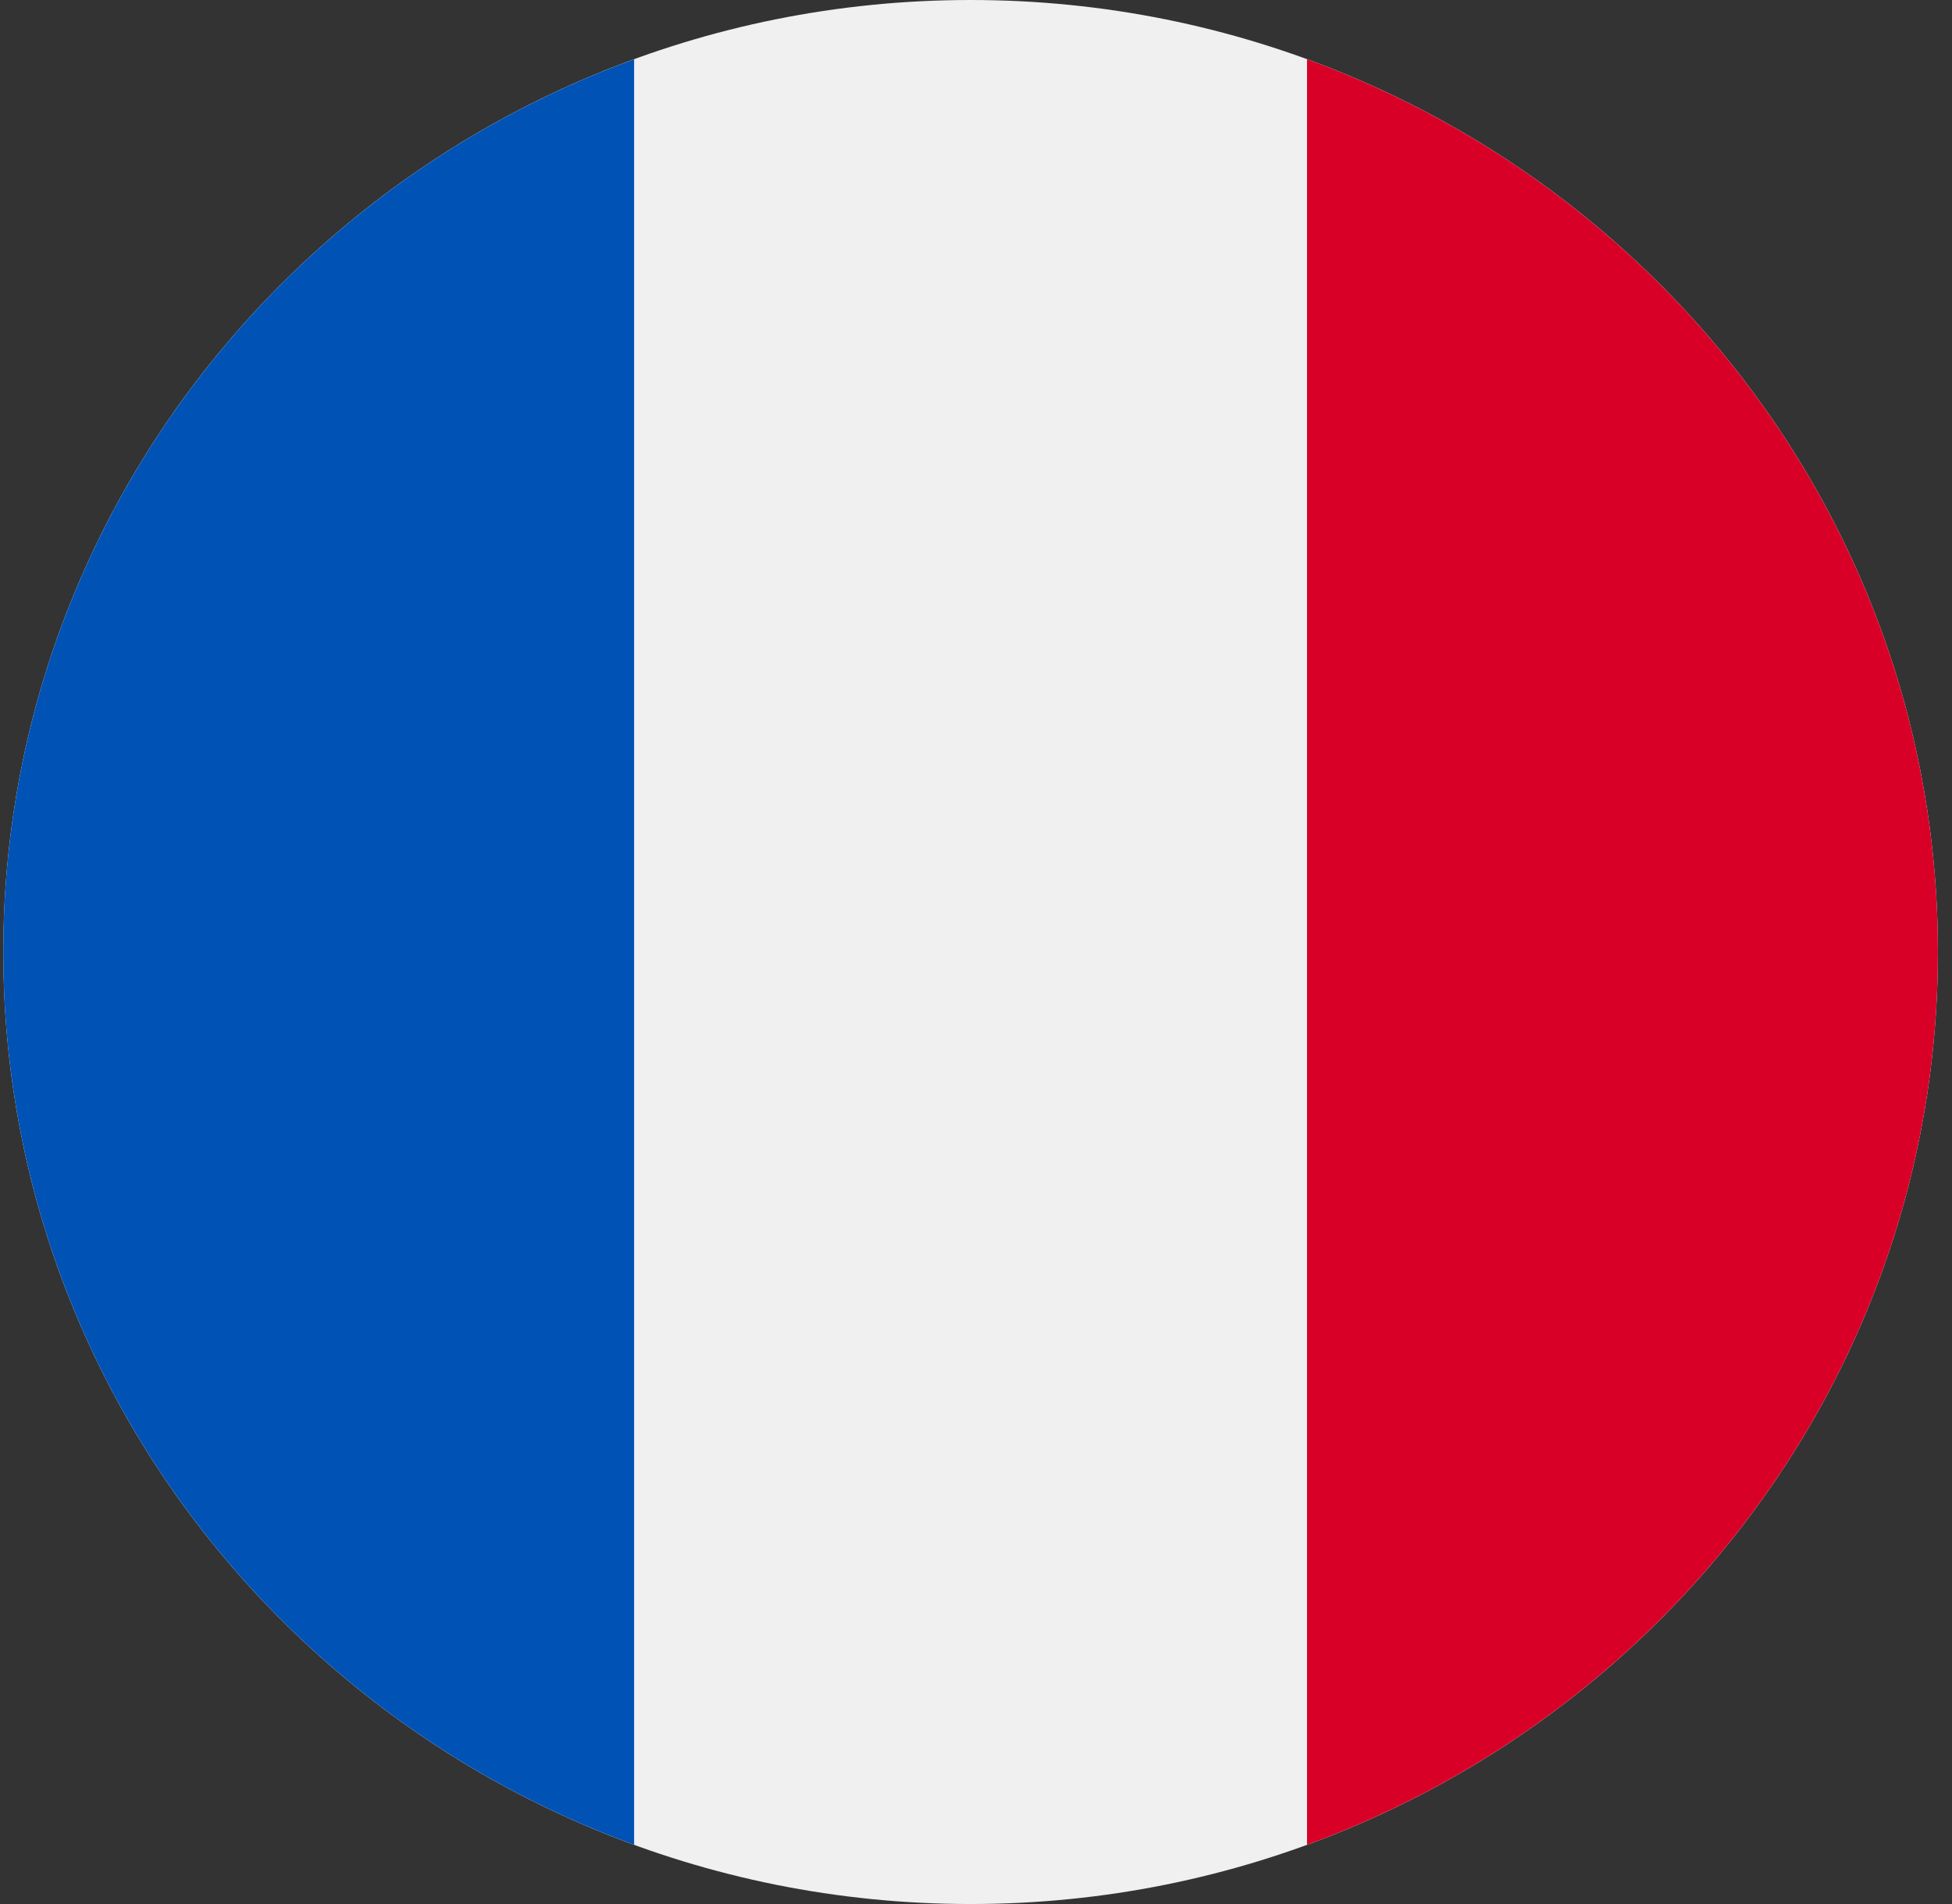
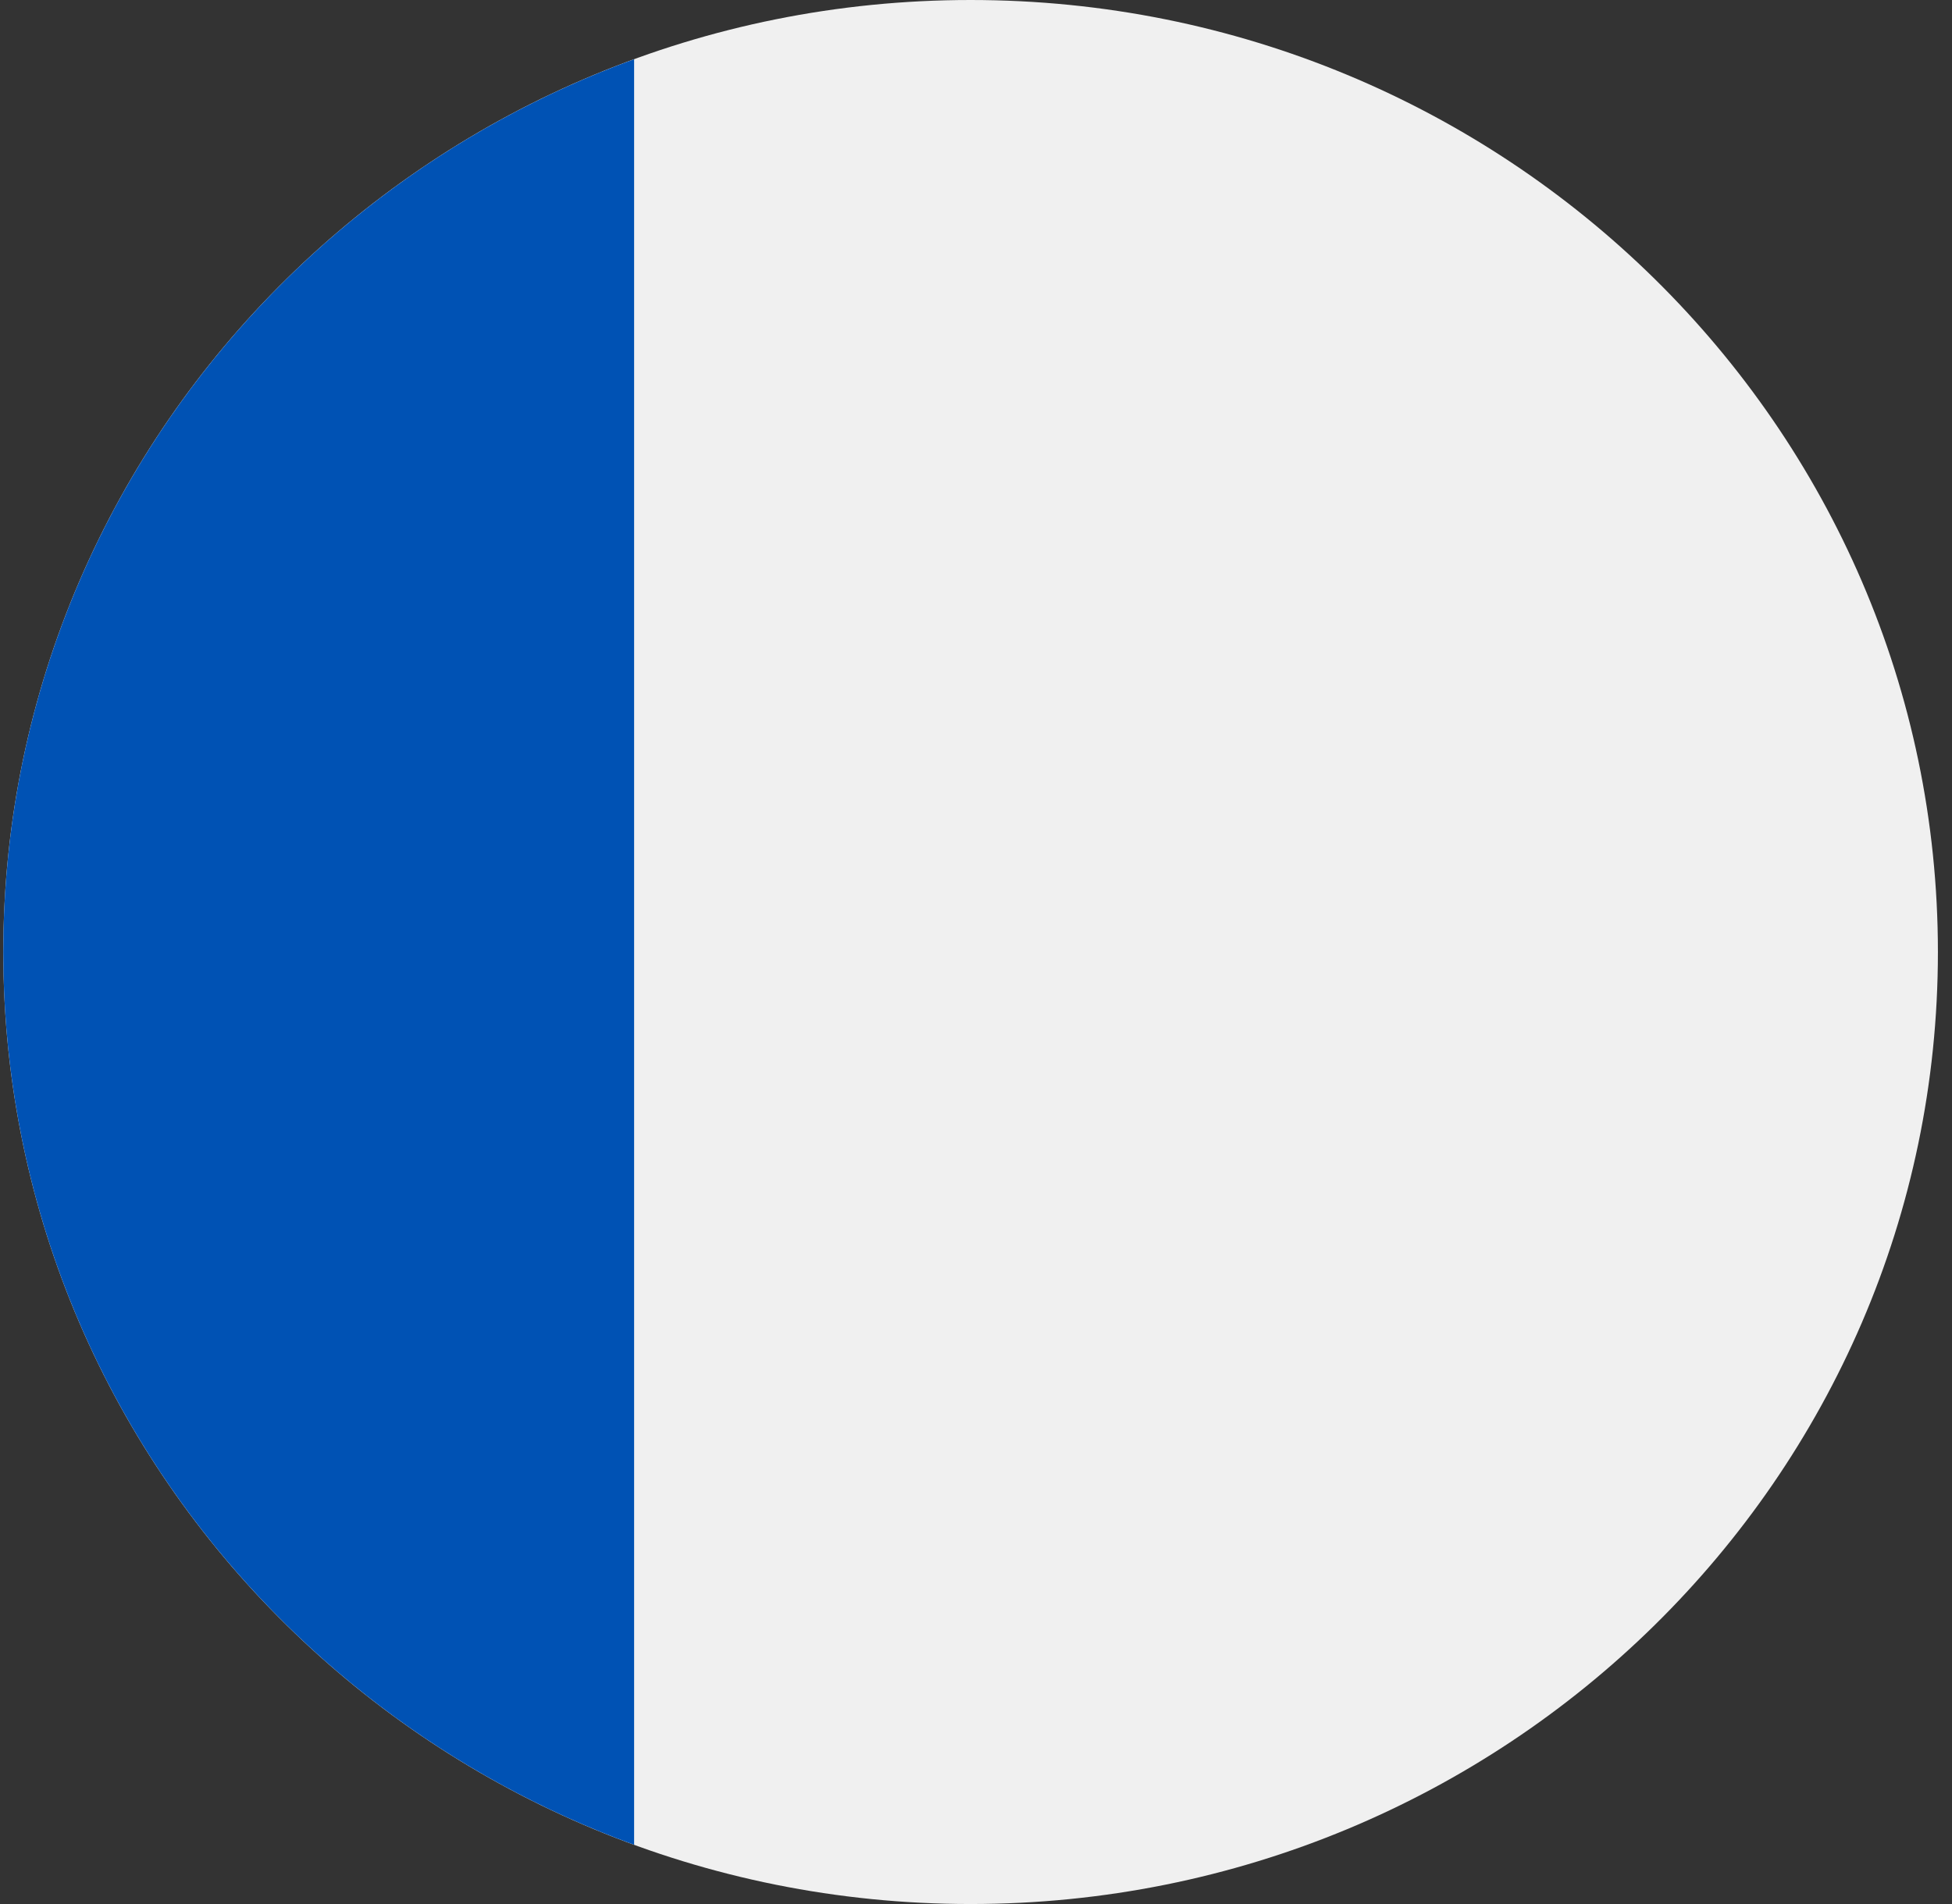
<svg xmlns="http://www.w3.org/2000/svg" width="41" height="40" viewBox="0 0 41 40" fill="none">
  <rect x="0" y="0" width="41" height="40" fill="#333333" stroke="none" />
  <g clip-path="url(#clip0_10481_29936)">
    <path d="M20.386 40C31.607 40 40.704 31.046 40.704 20C40.704 8.954 31.607 0 20.386 0C9.165 0 0.069 8.954 0.069 20C0.069 31.046 9.165 40 20.386 40Z" fill="#F0F0F0" />
-     <path d="M40.704 20C40.704 11.401 35.19 4.07 27.453 1.244V38.756C35.19 35.93 40.704 28.599 40.704 20Z" fill="#D80027" />
    <path d="M0.069 20C0.069 28.599 5.583 35.93 13.319 38.756V1.244C5.583 4.07 0.069 11.401 0.069 20Z" fill="#0052B4" />
  </g>
  <defs>
    <clipPath id="clip0_10481_29936">
      <rect width="40.635" height="40" fill="white" transform="translate(0.069)" />
    </clipPath>
  </defs>
</svg>